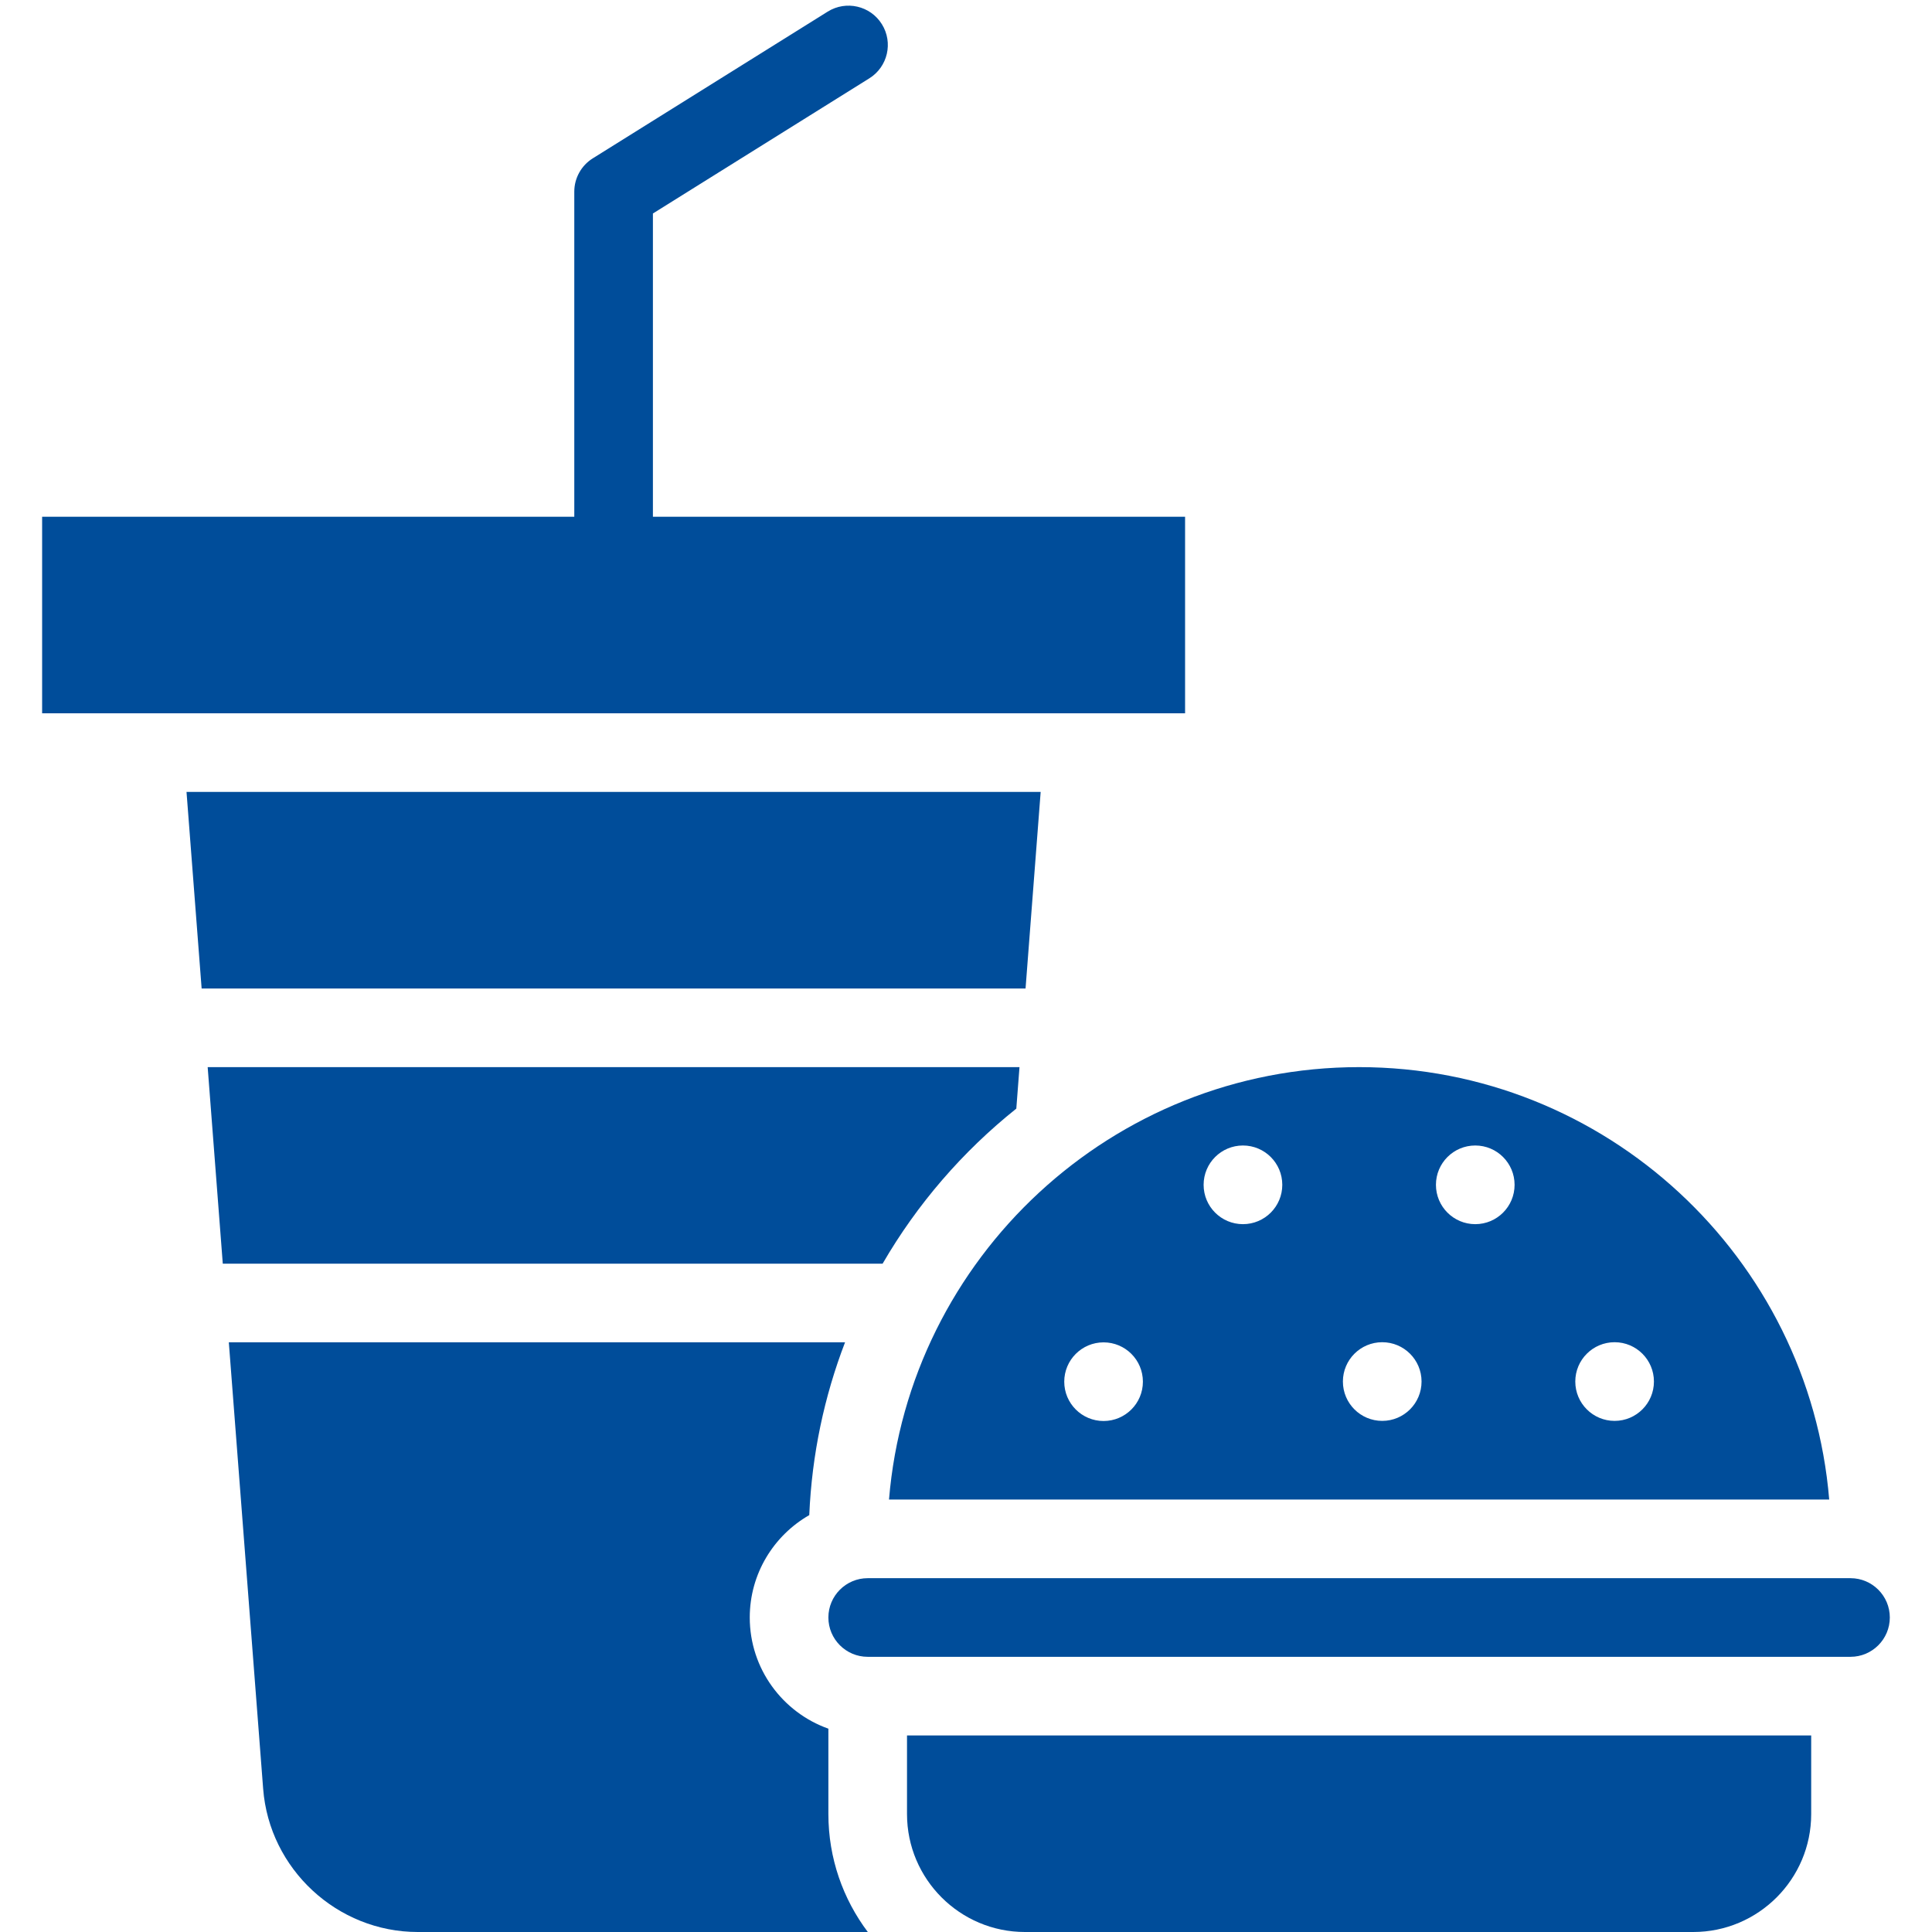
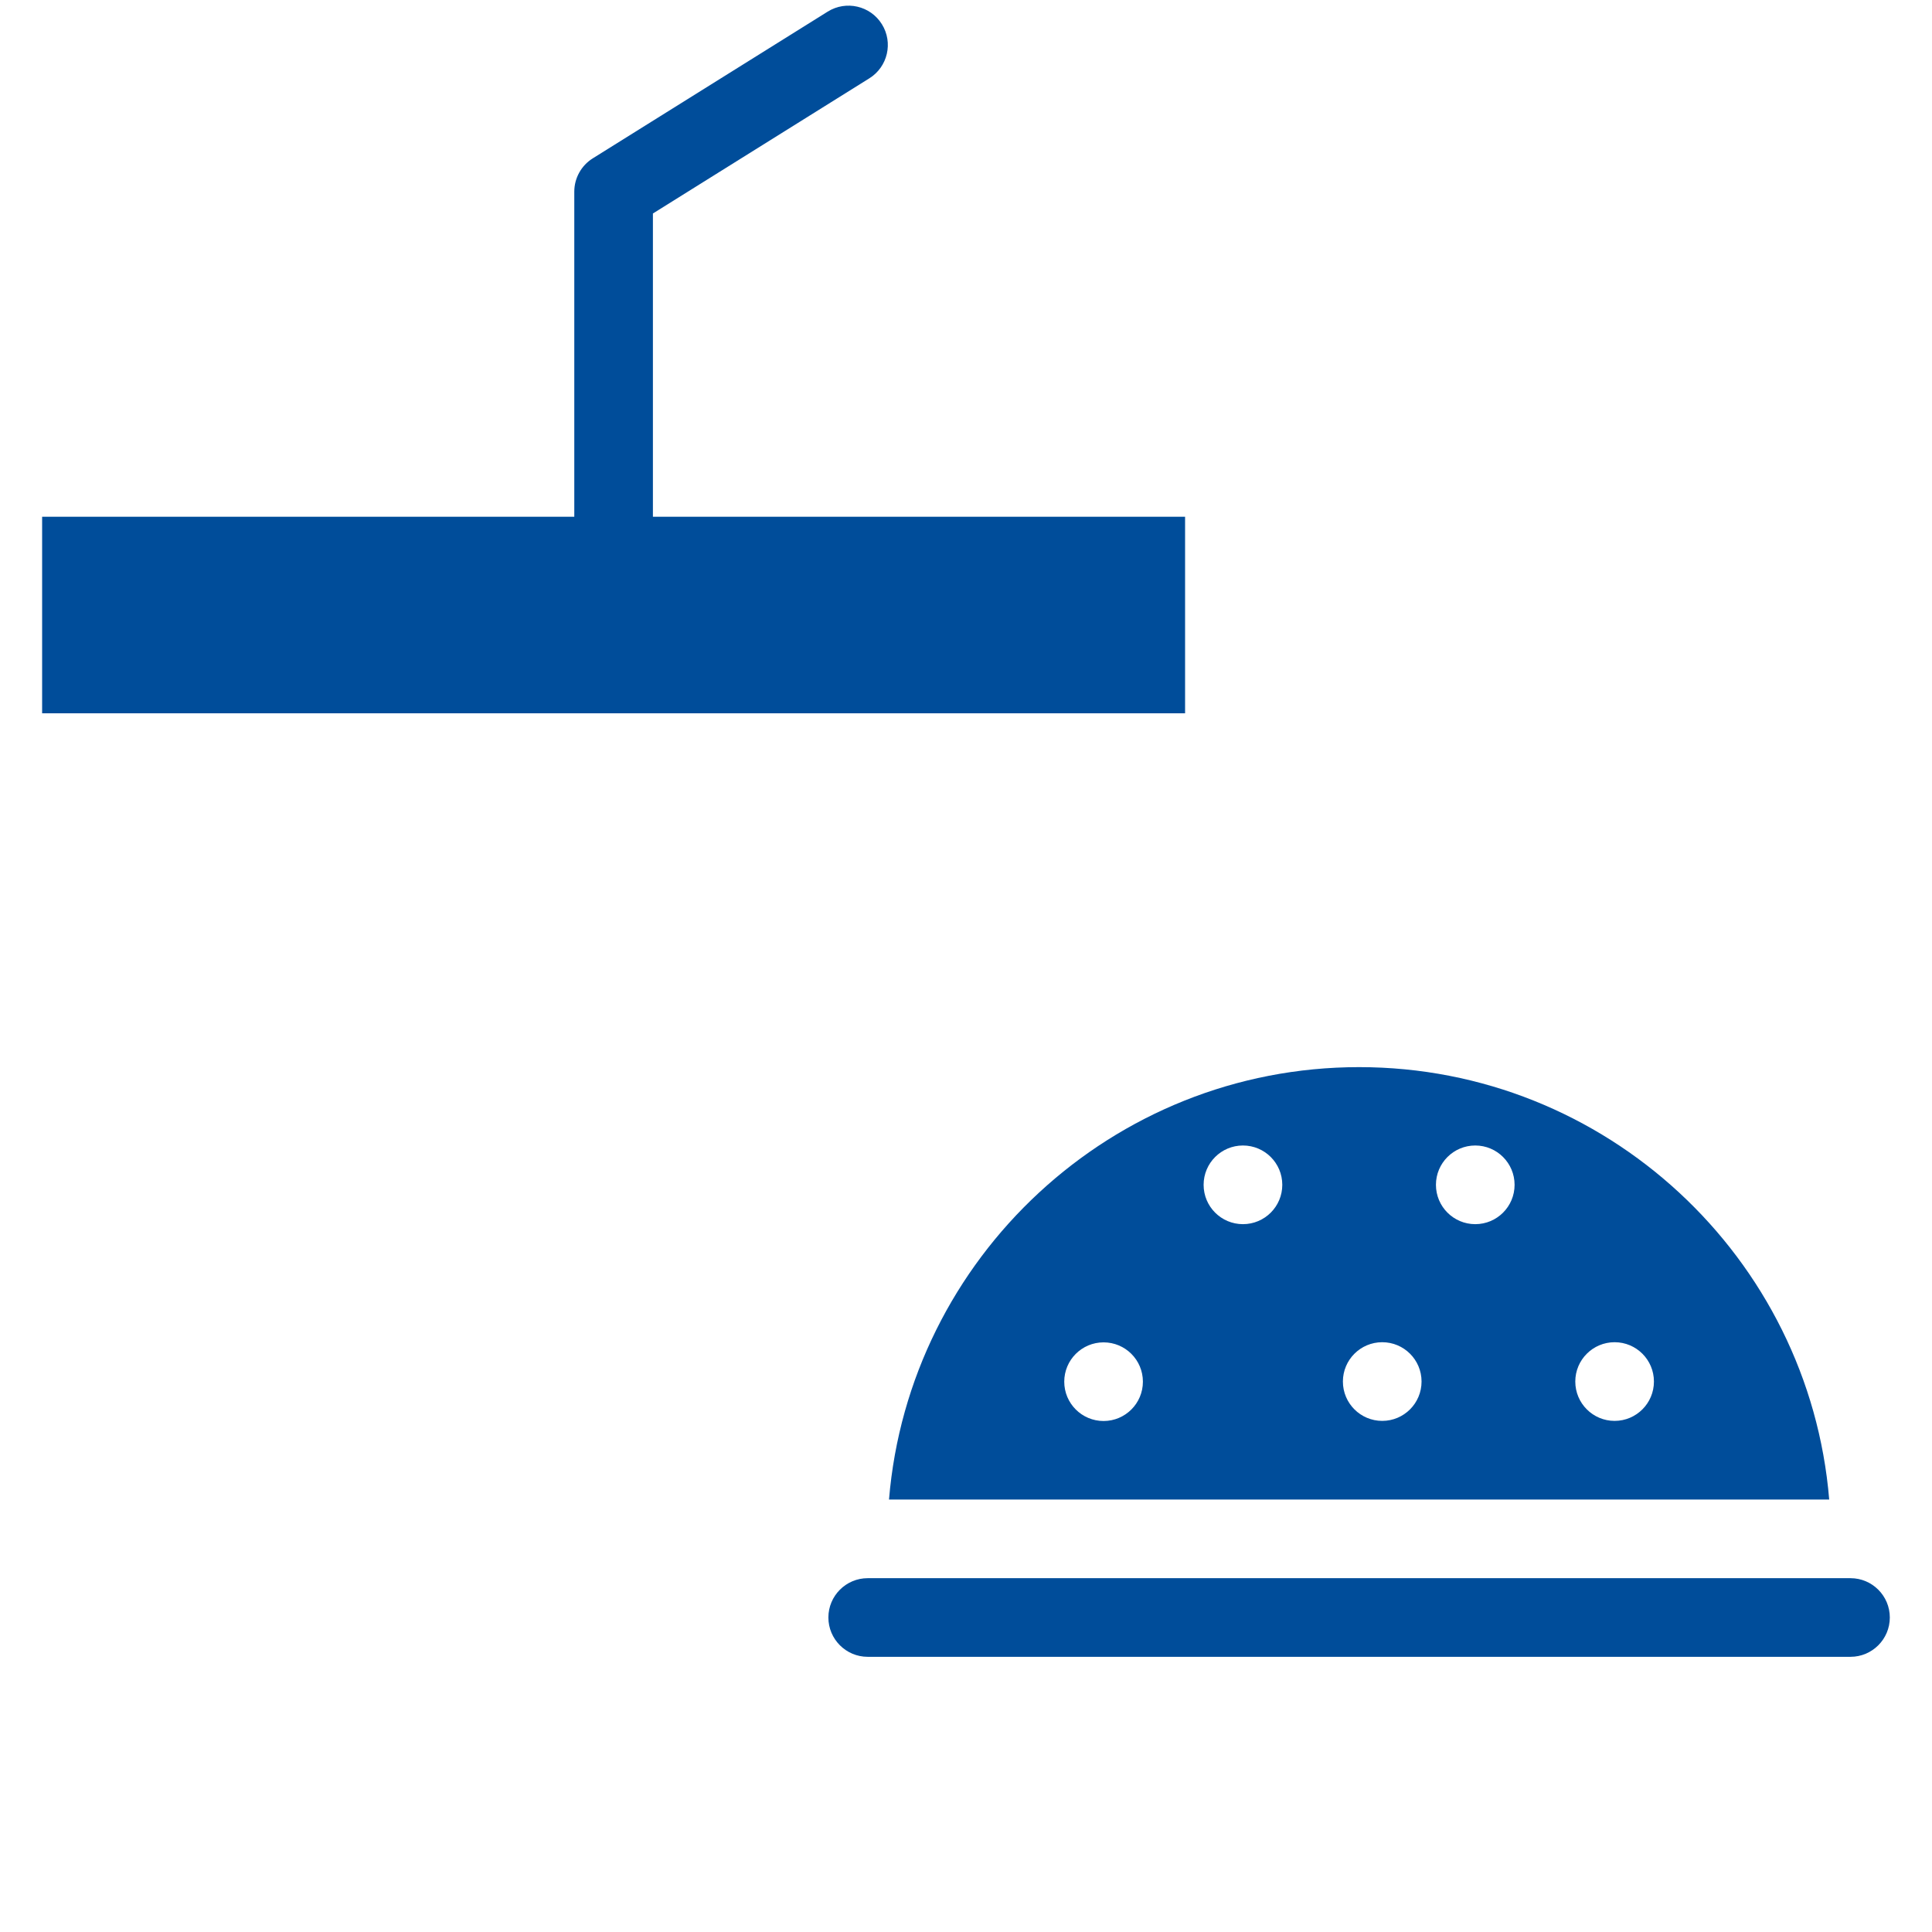
<svg xmlns="http://www.w3.org/2000/svg" width="500" zoomAndPan="magnify" viewBox="0 0 375 375" height="500" preserveAspectRatio="xMidYMid meet" version="1.0">
  <rect x="-37.5" width="450" fill="#ffffff" y="-37.5" height="450" fill-opacity="1" />
-   <rect x="-37.5" width="450" fill="#ffffff" y="-37.5" height="450" fill-opacity="1" />
-   <path fill="#004d9a" d="M 197.266 215.18 L 197.883 207.129 L 40.309 207.129 L 43.242 245.281 L 171.312 245.281 C 178.027 233.699 186.855 223.492 197.266 215.18 Z M 197.266 215.18 " fill-opacity="1" fill-rule="nonzero" />
  <path fill="#004d9a" d="M 230.023 100.301 L 126.73 100.301 L 126.73 41.438 L 168.738 15.203 C 172.312 12.973 173.402 8.266 171.168 4.691 C 168.938 1.113 164.23 0.027 160.652 2.258 L 115.059 30.734 C 112.824 32.129 111.469 34.574 111.469 37.207 L 111.469 100.297 L 8.176 100.297 L 8.176 138.453 L 230.023 138.453 Z M 230.023 100.301 " fill-opacity="1" fill-rule="nonzero" />
-   <path fill="#004d9a" d="M 201.992 153.715 L 36.203 153.715 L 39.137 191.867 L 199.059 191.867 Z M 201.992 153.715 " fill-opacity="1" fill-rule="nonzero" />
  <path fill="#004d9a" d="M 172.555 291.062 L 355.047 291.062 C 351.156 244.129 311.723 207.129 263.801 207.129 C 215.879 207.129 176.445 244.129 172.555 291.062 Z M 313.395 260.523 C 317.609 260.523 321.027 263.941 321.027 268.156 C 321.027 272.375 317.609 275.793 313.395 275.793 C 309.18 275.793 305.762 272.375 305.762 268.156 C 305.762 263.941 309.18 260.523 313.395 260.523 Z M 286.348 222.34 C 290.562 222.34 293.98 225.758 293.98 229.973 C 293.98 234.191 290.562 237.609 286.348 237.609 C 282.133 237.609 278.715 234.191 278.715 229.973 C 278.715 225.758 282.133 222.34 286.348 222.34 Z M 268.289 260.523 C 272.508 260.523 275.922 263.941 275.922 268.156 C 275.922 272.375 272.508 275.793 268.289 275.793 C 264.074 275.793 260.656 272.375 260.656 268.156 C 260.656 263.941 264.074 260.523 268.289 260.523 Z M 241.254 222.34 C 245.473 222.34 248.891 225.758 248.891 229.973 C 248.891 234.191 245.473 237.609 241.254 237.609 C 237.039 237.609 233.621 234.191 233.621 229.973 C 233.621 225.758 237.039 222.34 241.254 222.34 Z M 214.203 260.551 C 218.418 260.551 221.836 263.965 221.836 268.184 C 221.836 272.398 218.418 275.816 214.203 275.816 C 209.988 275.816 206.57 272.398 206.57 268.184 C 206.57 263.969 209.988 260.551 214.203 260.551 Z M 214.203 260.551 " fill-opacity="1" fill-rule="nonzero" />
  <path fill="#004d9a" d="M 359.184 306.324 L 168.418 306.324 C 164.211 306.324 160.789 309.746 160.789 313.957 C 160.789 318.164 164.211 321.586 168.418 321.586 L 359.184 321.586 C 363.391 321.586 366.812 318.164 366.812 313.957 C 366.812 309.746 363.391 306.324 359.184 306.324 Z M 359.184 306.324 " fill-opacity="1" fill-rule="nonzero" />
-   <path fill="#004d9a" d="M 176.051 352.109 C 176.051 364.73 186.32 375 198.941 375 L 328.66 375 C 341.285 375 351.551 364.73 351.551 352.109 L 351.551 336.848 L 176.051 336.848 Z M 176.051 352.109 " fill-opacity="1" fill-rule="nonzero" />
-   <path fill="#004d9a" d="M 160.789 335.535 C 151.906 332.387 145.527 323.902 145.527 313.957 C 145.527 305.457 150.188 298.031 157.078 294.082 C 157.582 282.312 159.996 271.031 164.023 260.543 L 44.414 260.543 L 51.078 347.203 C 52.273 362.789 65.457 375 81.09 375 L 168.441 375 C 163.637 368.617 160.789 360.691 160.789 352.109 Z M 160.789 335.535 " fill-opacity="1" fill-rule="nonzero" />
</svg>